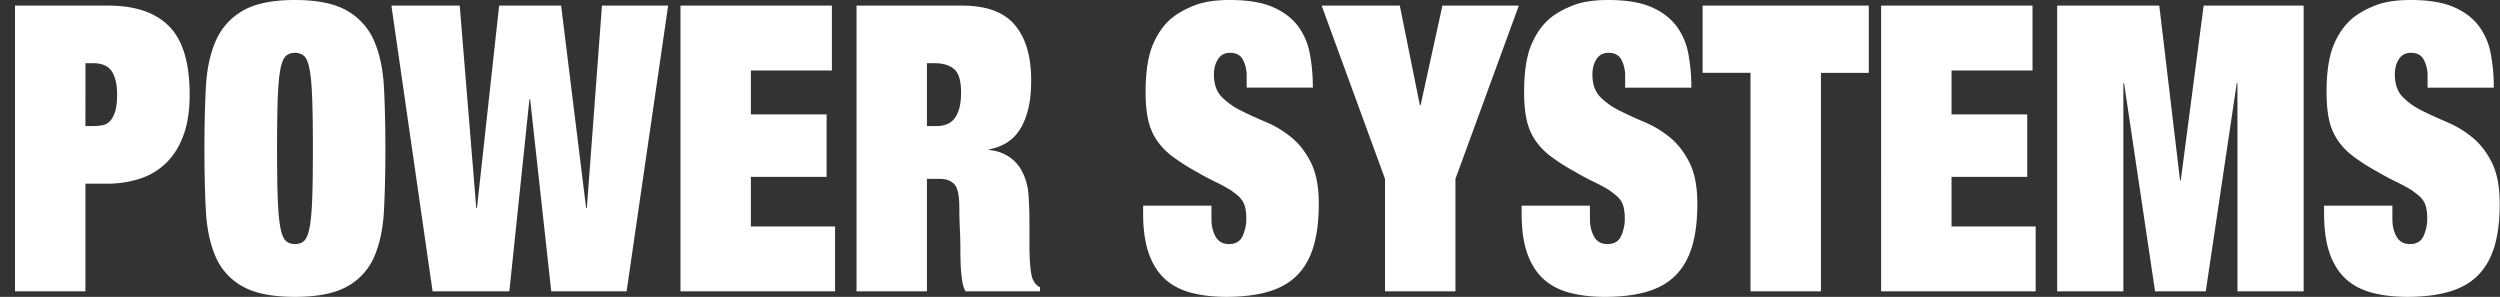
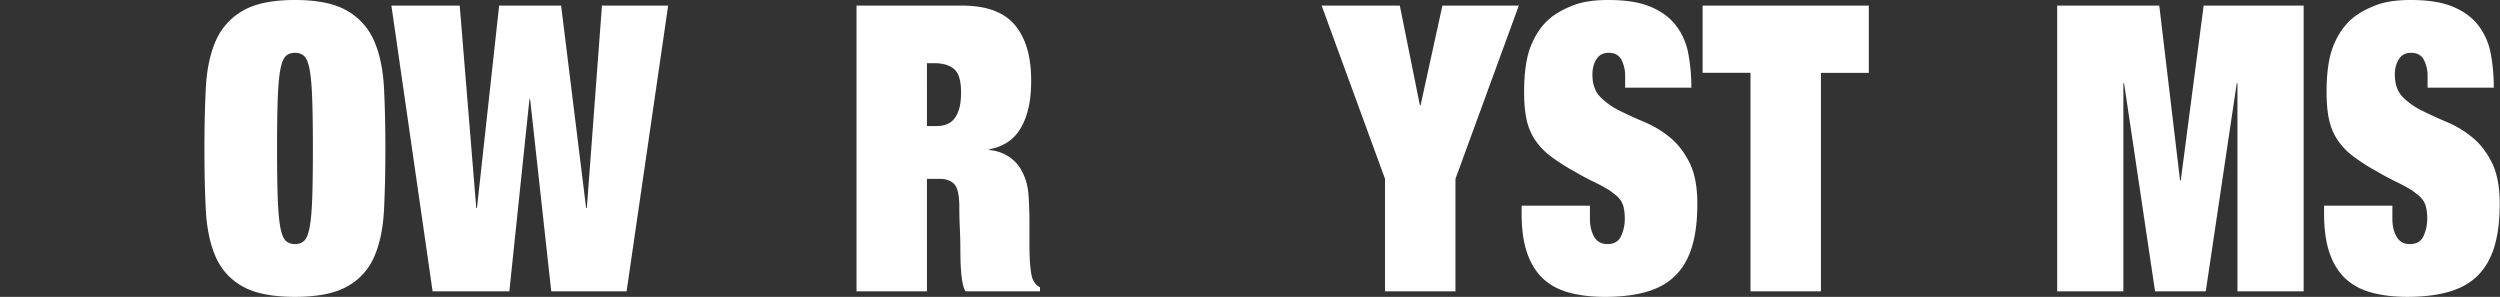
<svg xmlns="http://www.w3.org/2000/svg" id="Layer_1" data-name="Layer 1" viewBox="0 0 3561.47 422.93">
  <rect x="0" y="0" width="3561.47" height="422.93" fill="#333333" stroke="none" />
  <defs>
    <style>.cls-1{fill:#fff;}</style>
  </defs>
  <title>powersystems</title>
-   <path class="cls-1" d="M21.38,8H154.3Q212,8,241.08,37.62t29.09,96.9q0,34.2-8.78,58.14T236.81,232a95.87,95.87,0,0,1-37.37,22.52,149.52,149.52,0,0,1-47.15,7.12H121.7V415H21.38ZM121.7,179.55h11A73.34,73.34,0,0,0,146,178.41a19,19,0,0,0,10.79-6q4.51-4.85,7.27-13.68t2.76-24.23q0-21.08-7.52-32.77T132.73,90.06h-11Z" />
  <path class="cls-1" d="M291.24,211.47q0-47.29,2-86.35t14.05-66.69a90.6,90.6,0,0,1,38.37-43Q372,0,420.15,0t74.49,15.39a90.71,90.71,0,0,1,38.37,43q12,27.66,14,66.69t2,86.35q0,49-2,88.07t-14,66.4a87.89,87.89,0,0,1-38.37,42.18q-26.34,14.82-74.49,14.82t-74.49-14.82a87.79,87.79,0,0,1-38.37-42.18q-12-27.36-14.05-66.4T291.24,211.47Zm154.49,0q0-44.46-1-71.53T441,98.61q-2.76-14.23-7.77-18.81c-3.35-3-7.7-4.56-13-4.56s-9.71,1.53-13,4.56-5.94,9.32-7.78,18.81-3.09,23.28-3.76,41.33-1,41.89-1,71.53.33,53.49,1,71.54,1.92,31.83,3.76,41.32,4.43,15.78,7.78,18.81,7.68,4.56,13,4.56,9.69-1.51,13-4.56,5.93-9.3,7.77-18.81,3.09-23.27,3.77-41.32S445.73,241.11,445.73,211.47Z" />
  <path class="cls-1" d="M857.54,8h94.3L892.65,415H785.31l-30.09-273.6h-1L725.62,415H616.27L557.59,8H654.9L678.47,296.4h1L711.08,8h88.28L835,296.4h1Z" />
-   <path class="cls-1" d="M969.4,8h215.69v92.34H1069.72V163h107.84v88.92H1069.72v70.68H1189.6V415H969.4Z" />
  <path class="cls-1" d="M1220.2,8h150.48q51.88,0,75.11,27.65t23.2,78.94q0,24.52-4.51,41.9t-12.29,29.07a58.51,58.51,0,0,1-18.81,18.24,70.35,70.35,0,0,1-24.08,8.83v1.14a58.84,58.84,0,0,1,27.84,9.41A54.59,54.59,0,0,1,1457,246.24q7,13.68,8.28,32.49t1.25,37v33.63q0,17.1,1.26,30.21t3.26,17.67q3.49,8.55,10.53,12V415H1375.66q-2.51-3.42-4-10.26a120.46,120.46,0,0,1-2.25-15.1q-.75-8.27-1-17.1t-.25-16.25q0-14.81-.75-30.21t-.75-30.21q0-26.2-7.28-33.63t-20.31-7.41h-18.56V415H1220.2Zm100.32,171.57h14.55a40.34,40.34,0,0,0,12.28-2,25.48,25.48,0,0,0,11-7.13q4.75-5.13,7.77-14.53t3-24.23q0-25.06-10-33.34t-27.08-8.27h-11.54Z" />
-   <path class="cls-1" d="M1776,108.3a48.74,48.74,0,0,0-5.26-23.08q-5.27-10-18.31-10-11.55,0-17.31,9.12T1729.31,106q0,20.52,11,31.92a99.92,99.92,0,0,0,27.59,19.67q16.55,8.26,36.11,16.53a145.14,145.14,0,0,1,36.12,21.94q16.55,13.68,27.59,35.91t11,58.71q0,35.35-7.52,60.42t-23.33,41q-15.8,16-40.88,23.37t-59.69,7.41q-28.59,0-50.91-6T1659.09,397q-15-14-22.82-36.77t-7.78-56.43V293h97.31v18.81q0,14.83,6,25.37t19.06,10.54q14,0,19.32-11.4a57.68,57.68,0,0,0,5.26-24.51,70.47,70.47,0,0,0-1.5-16,30.64,30.64,0,0,0-4.52-10.54,34.6,34.6,0,0,0-7-7.41q-4-3.13-8.53-6.56a244.68,244.68,0,0,0-23.07-12.54q-13-6.25-26.59-14.25a281.13,281.13,0,0,1-34.35-21.94,97.45,97.45,0,0,1-22.33-23.37,83.68,83.68,0,0,1-12-29.07Q1632,153.9,1632,131.1q0-42.75,10.29-67.26t27.84-38.76q13-10.26,32.35-17.67T1751.89,0q38.11,0,61.19,10T1849,37.05a94.55,94.55,0,0,1,17,39.62,259,259,0,0,1,4.26,48.16H1776Z" />
  <path class="cls-1" d="M2054.85,8h108.84l-90.28,246.81V415H1973.09V254.79L1882.8,8h111.35l28.59,141.93h1Z" />
  <path class="cls-1" d="M2315.17,108.3a48.74,48.74,0,0,0-5.26-23.08q-5.26-10-18.31-10-11.55,0-17.31,9.12T2268.53,106q0,20.52,11,31.92a99.92,99.92,0,0,0,27.59,19.67q16.54,8.26,36.11,16.53a145,145,0,0,1,36.12,21.94Q2395.92,209.76,2407,232t11,58.71q0,35.35-7.52,60.42t-23.33,41q-15.8,16-40.88,23.37t-59.69,7.41q-28.59,0-50.91-6T2198.3,397q-15-14-22.82-36.77t-7.78-56.43V293H2265v18.81q0,14.83,6,25.37t19.06,10.54q14,0,19.32-11.4a57.68,57.68,0,0,0,5.26-24.51,70.47,70.47,0,0,0-1.5-16,30.45,30.45,0,0,0-4.52-10.54,34.6,34.6,0,0,0-7-7.41q-4-3.13-8.53-6.56A244.68,244.68,0,0,0,2270,258.78q-13.05-6.25-26.58-14.25a280.55,280.55,0,0,1-34.36-21.94,97.21,97.21,0,0,1-22.32-23.37,83.7,83.7,0,0,1-12-29.07q-3.53-16.25-3.51-39.05,0-42.75,10.28-67.26t27.84-38.76q13-10.26,32.35-17.67T2291.1,0q38.12,0,61.19,10t35.87,27.07a94.55,94.55,0,0,1,17.05,39.62,258.93,258.93,0,0,1,4.27,48.16h-94.31Z" />
  <path class="cls-1" d="M2425.52,8h236.76v95.76h-68.22V415H2493.74V103.74h-68.22Z" />
-   <path class="cls-1" d="M2679.83,8h215.68v92.34H2780.15V163H2888v88.92H2780.15v70.68H2900V415h-220.2Z" />
  <path class="cls-1" d="M2930.63,8h145.46l29.59,249.09h1L3139.29,8h142.46V415h-94.3V118.56h-1L3142.3,415h-72.23l-44.14-296.4h-1V415h-94.3Z" />
  <path class="cls-1" d="M3458.31,108.3A48.74,48.74,0,0,0,3453,85.22q-5.26-10-18.31-10-11.54,0-17.3,9.12T3411.66,106q0,20.52,11,31.92a100.22,100.22,0,0,0,27.59,19.67q16.56,8.26,36.12,16.53a144.9,144.9,0,0,1,36.11,21.94q16.56,13.68,27.59,35.91t11,58.71q0,35.35-7.53,60.42t-23.32,41q-15.81,16-40.88,23.37t-59.69,7.41q-28.59,0-50.91-6T3341.44,397q-15.06-14-22.83-36.77t-7.77-56.43V293h97.31v18.81q0,14.83,6,25.37t19.06,10.54q14,0,19.31-11.4a57.68,57.68,0,0,0,5.27-24.51,69.83,69.83,0,0,0-1.51-16,30.64,30.64,0,0,0-4.51-10.54,34.85,34.85,0,0,0-7-7.41c-2.69-2.09-5.52-4.28-8.53-6.56a243.68,243.68,0,0,0-23.08-12.54q-13-6.25-26.58-14.25a280.55,280.55,0,0,1-34.36-21.94,97.41,97.41,0,0,1-22.32-23.37,83.89,83.89,0,0,1-12-29.07q-3.51-16.25-3.51-39.05,0-42.75,10.28-67.26t27.84-38.76q13-10.26,32.35-17.67T3434.23,0q38.11,0,61.2,10t35.86,27.07a94.56,94.56,0,0,1,17.06,39.62,259.81,259.81,0,0,1,4.26,48.16h-94.3Z" />
</svg>